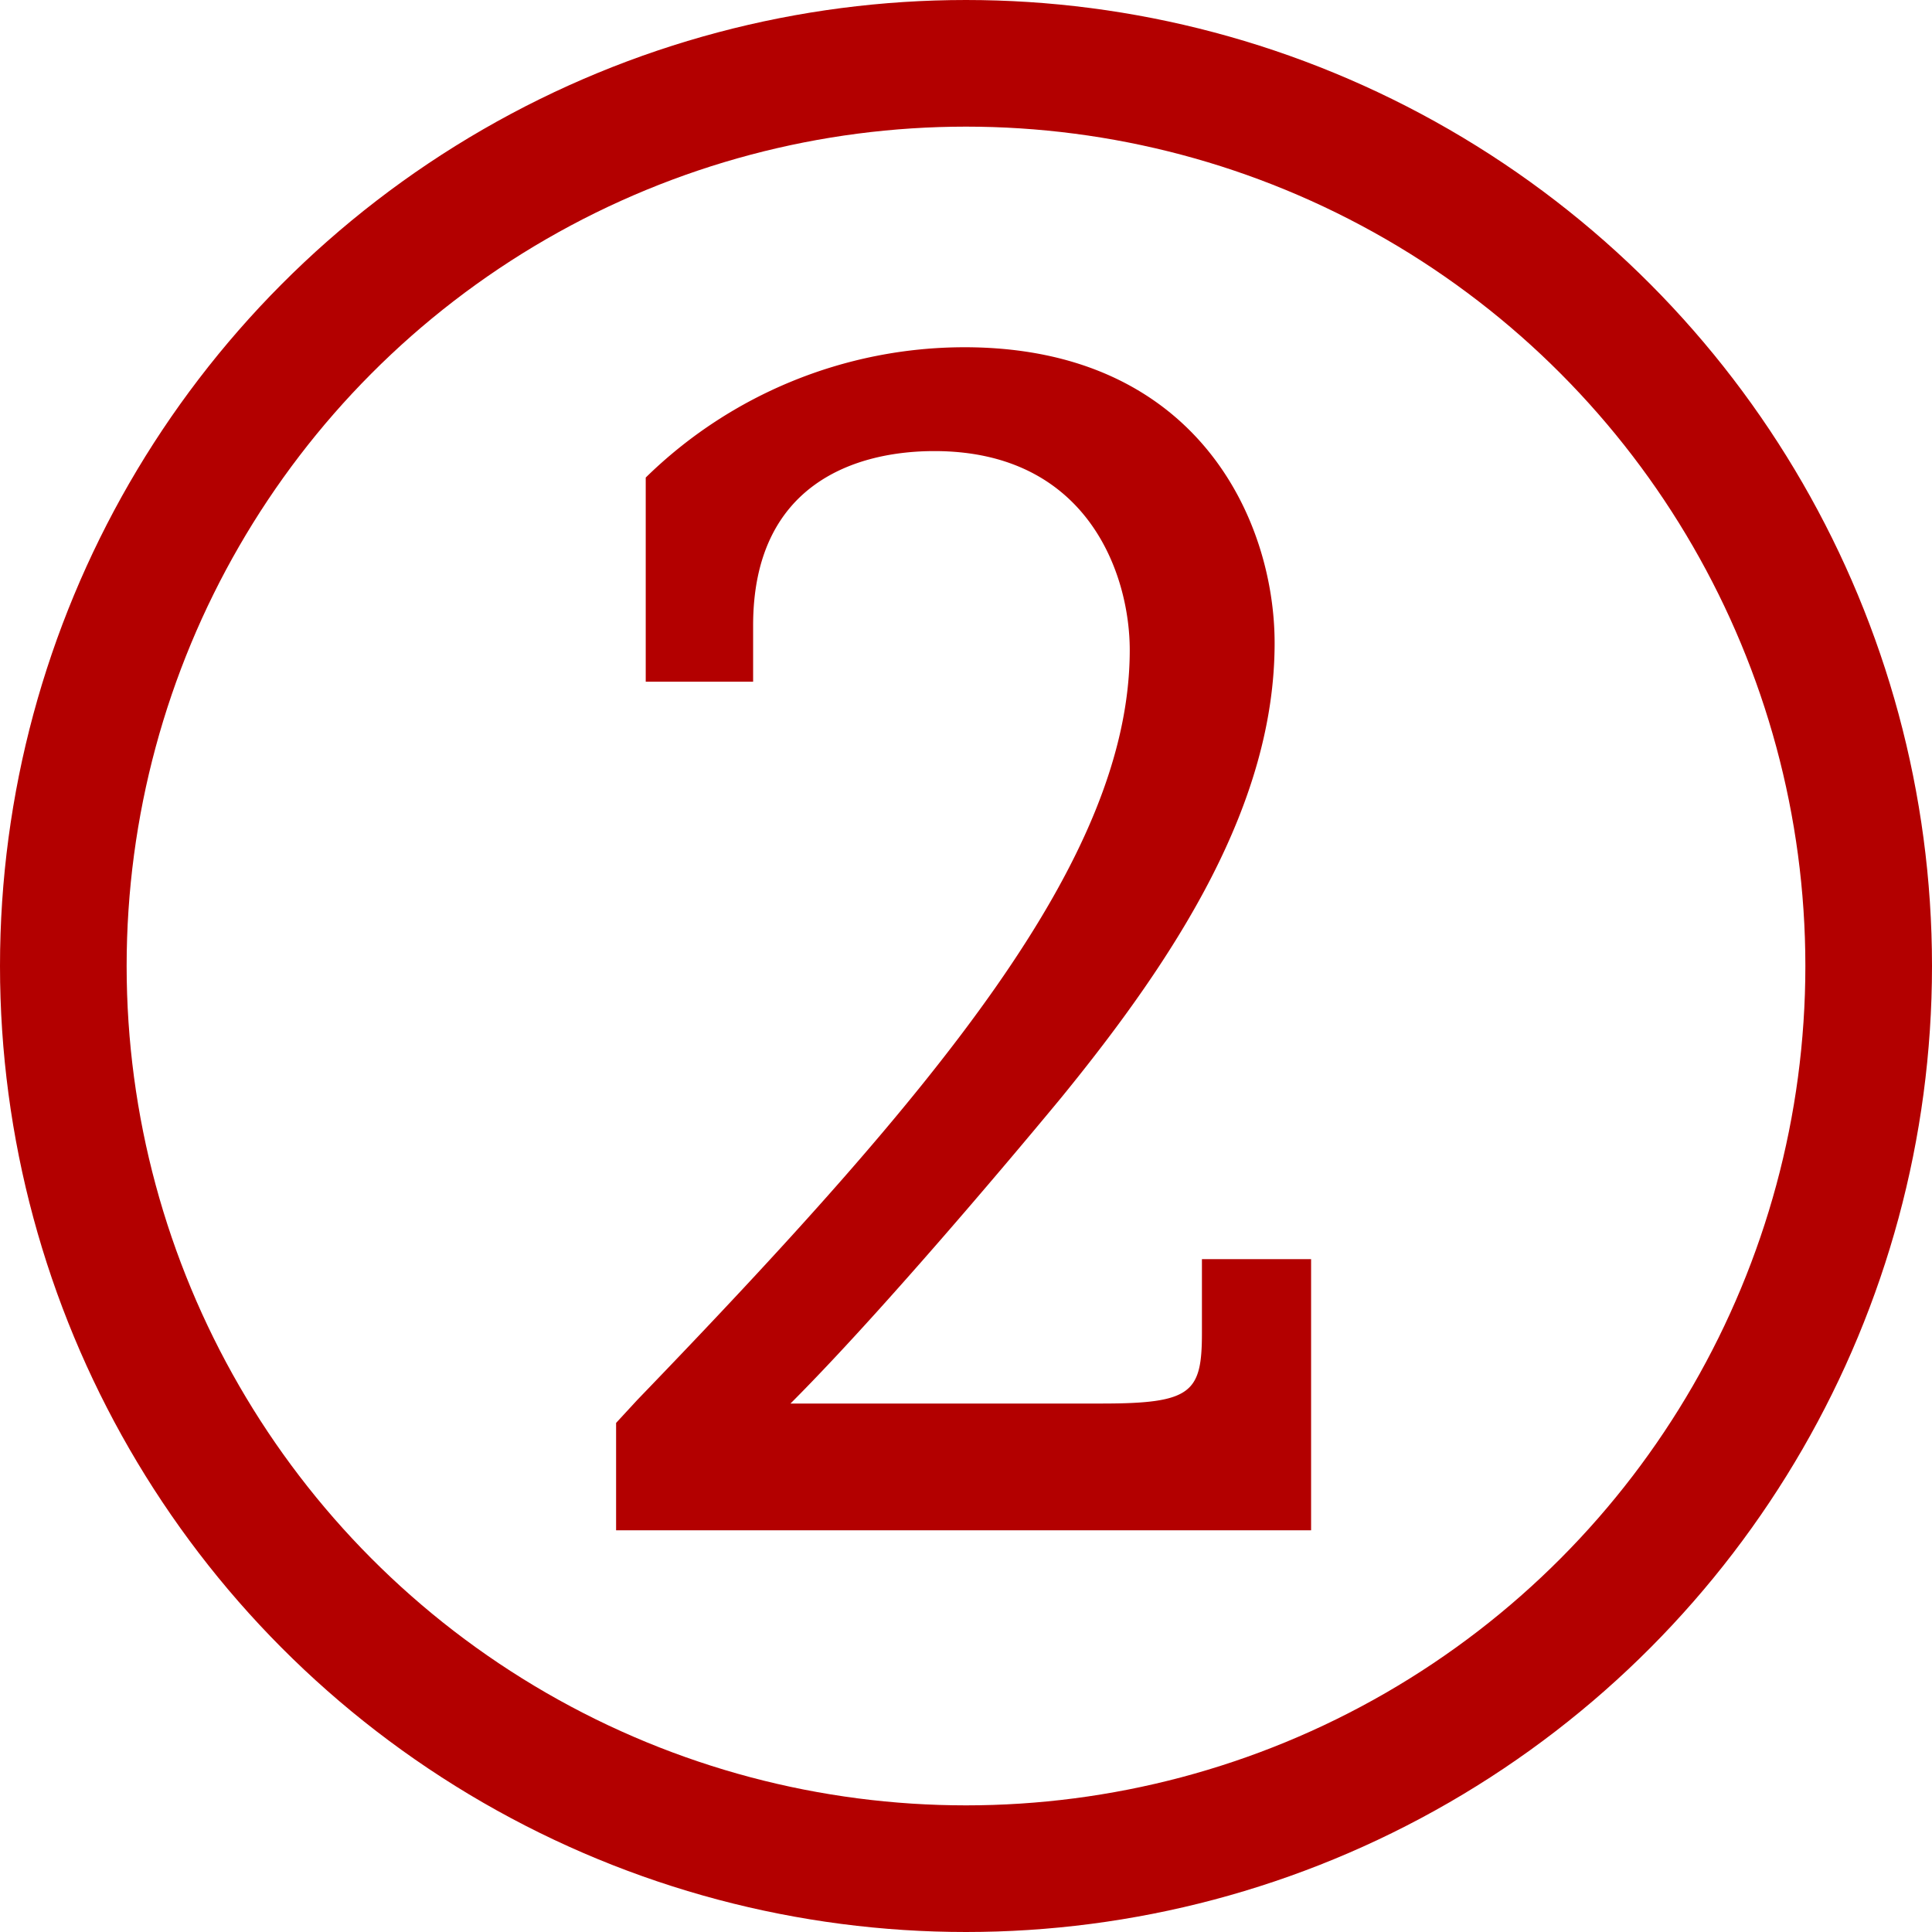
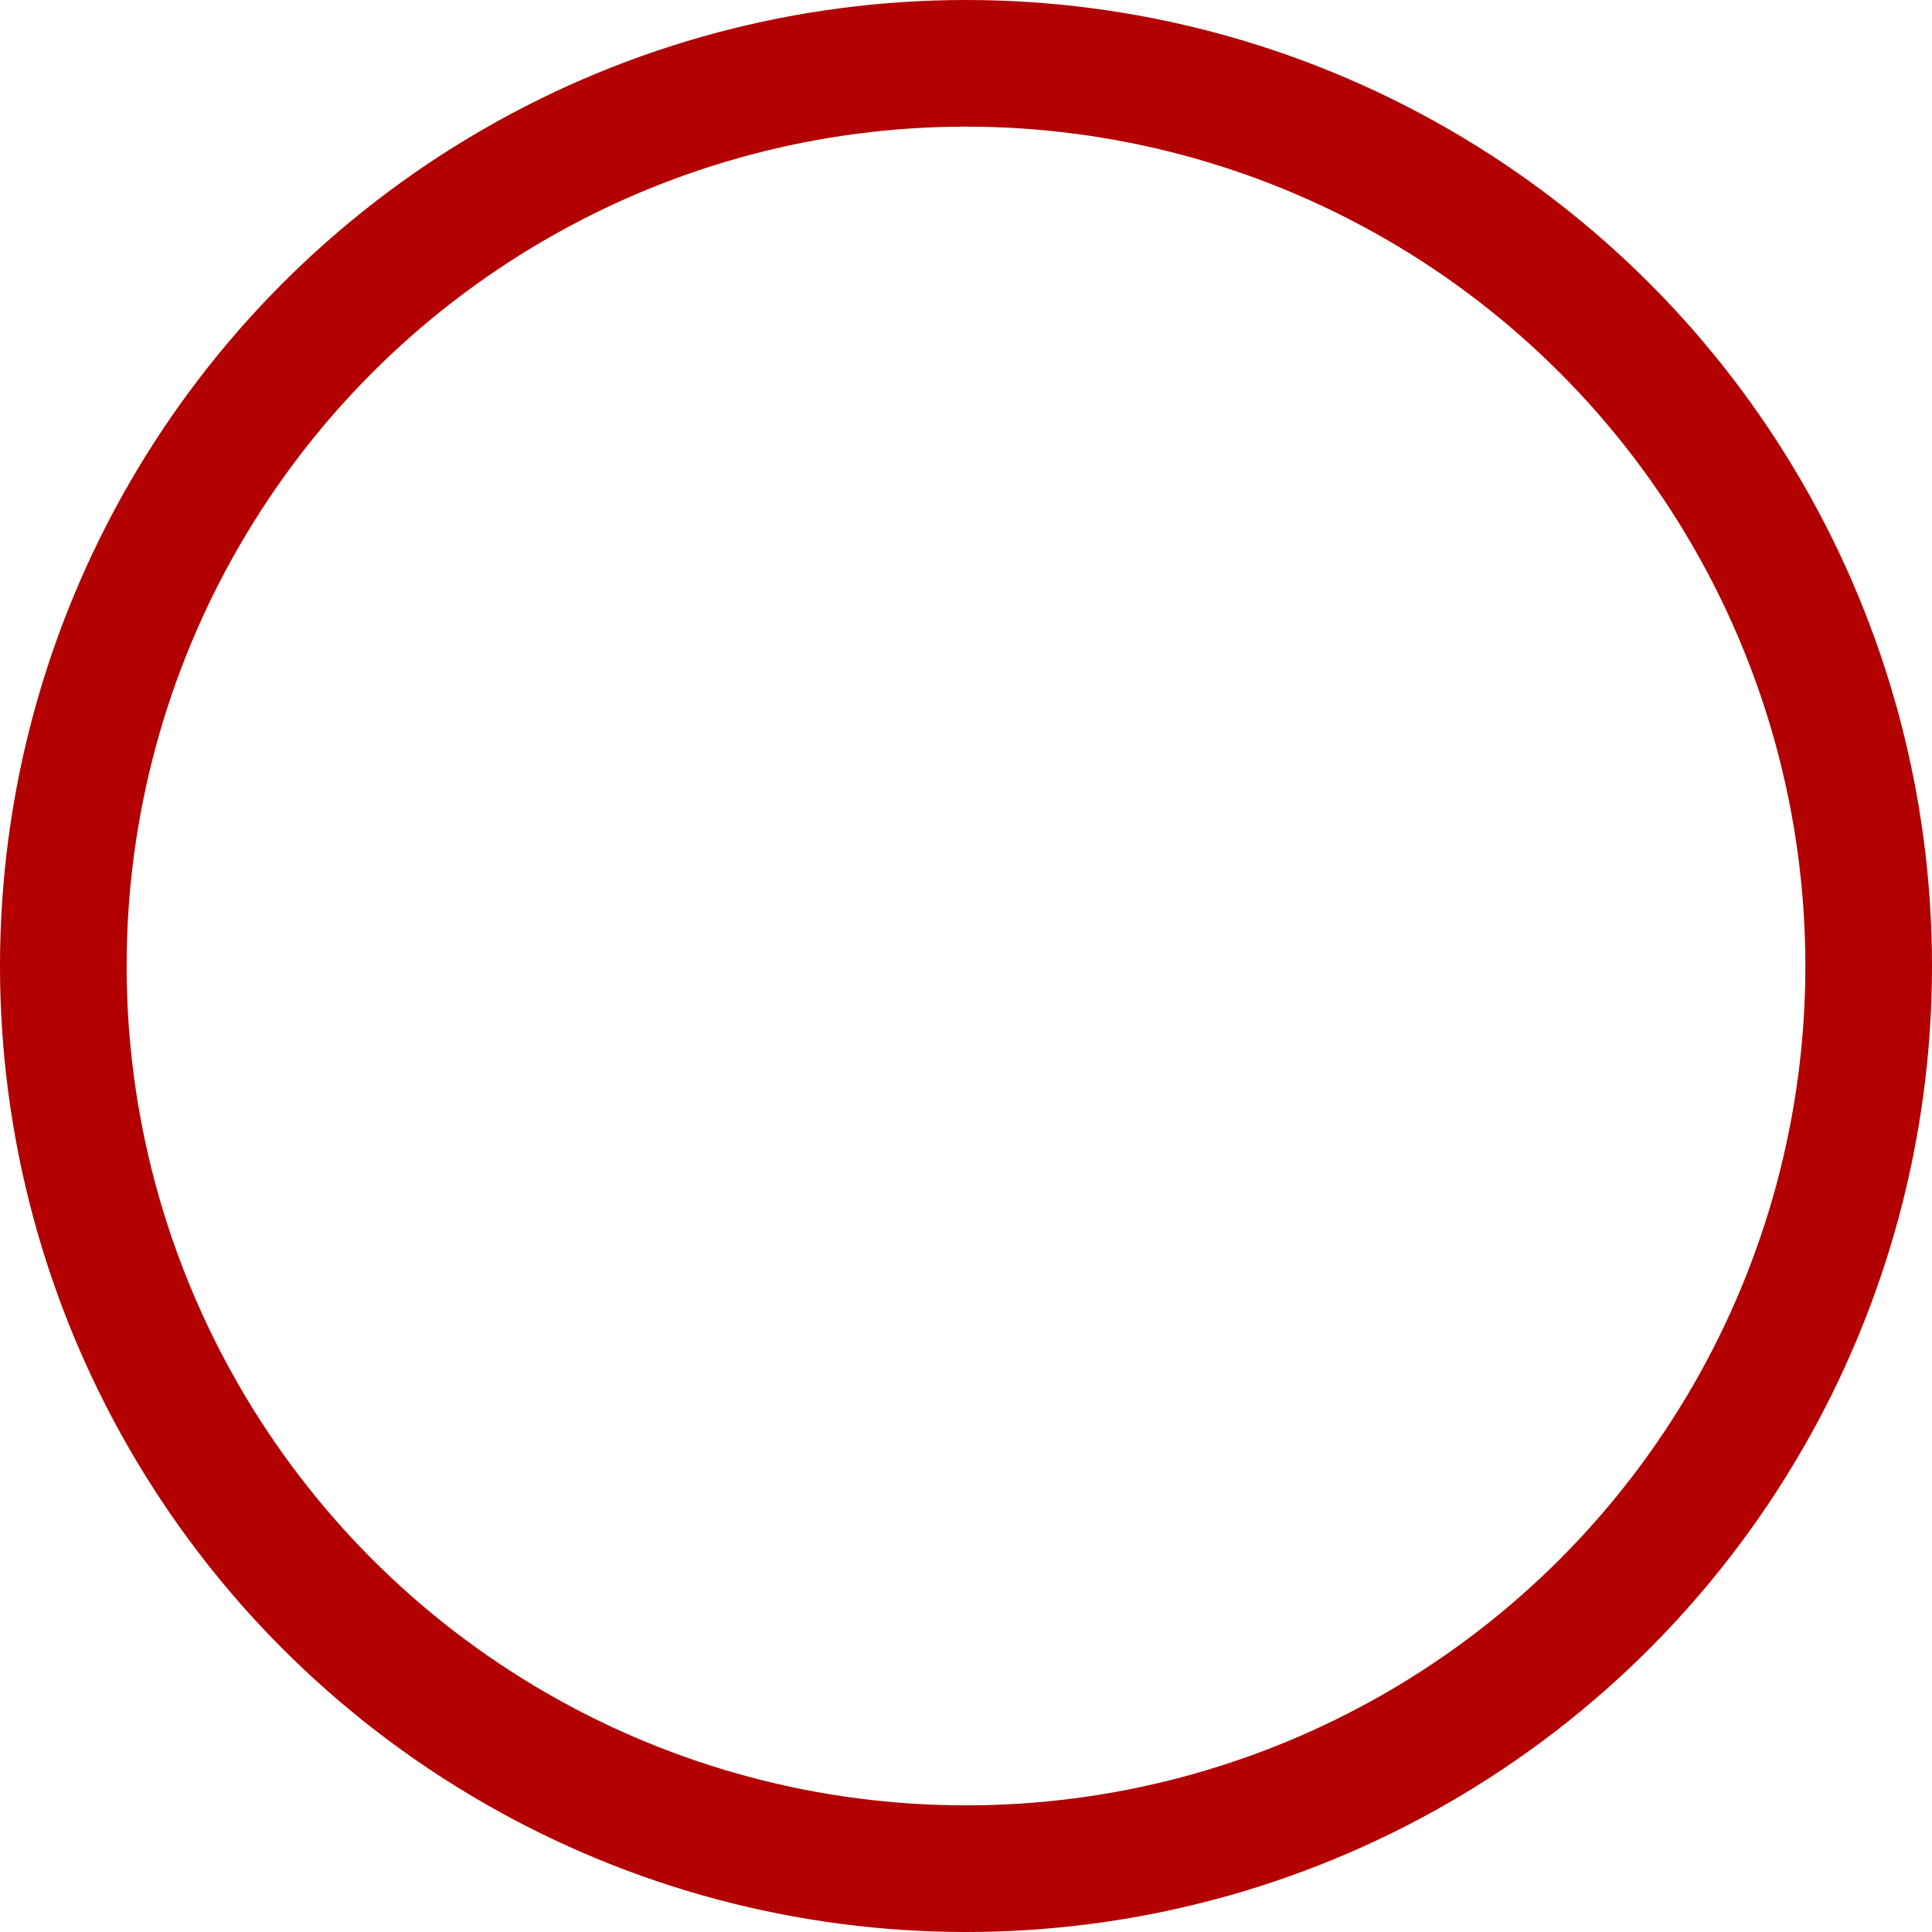
<svg xmlns="http://www.w3.org/2000/svg" id="Layer_1" data-name="Layer 1" viewBox="0 0 152.56 152.56">
  <defs>
    <style>.cls-1{fill:none;stroke:#b30000;stroke-width:10px;}.cls-2{fill:#b30000;}</style>
  </defs>
  <title>Icons-DiabetesTypes-2</title>
  <circle class="cls-1" cx="76.28" cy="76.28" r="71.28" />
-   <path class="cls-2" d="M50,122.06v-8.48l1.67-1.81C75.27,87.3,90.56,69.09,90.56,52.55c0-6-3.33-15.71-15.43-15.71-6.11,0-14.31,2.51-14.31,13.77v4.44H52.34V38.93A36,36,0,0,1,77.5,28.64C95.85,28.64,102,42.27,102,52c0,12.65-7.64,24.6-16.82,35.86,0,0-12.93,15.71-21.41,24.19H88.34c7.09,0,7.92-.84,7.92-5.56v-5.84h8.62v21.41Z" transform="translate(-1.35 -1.22)" />
</svg>